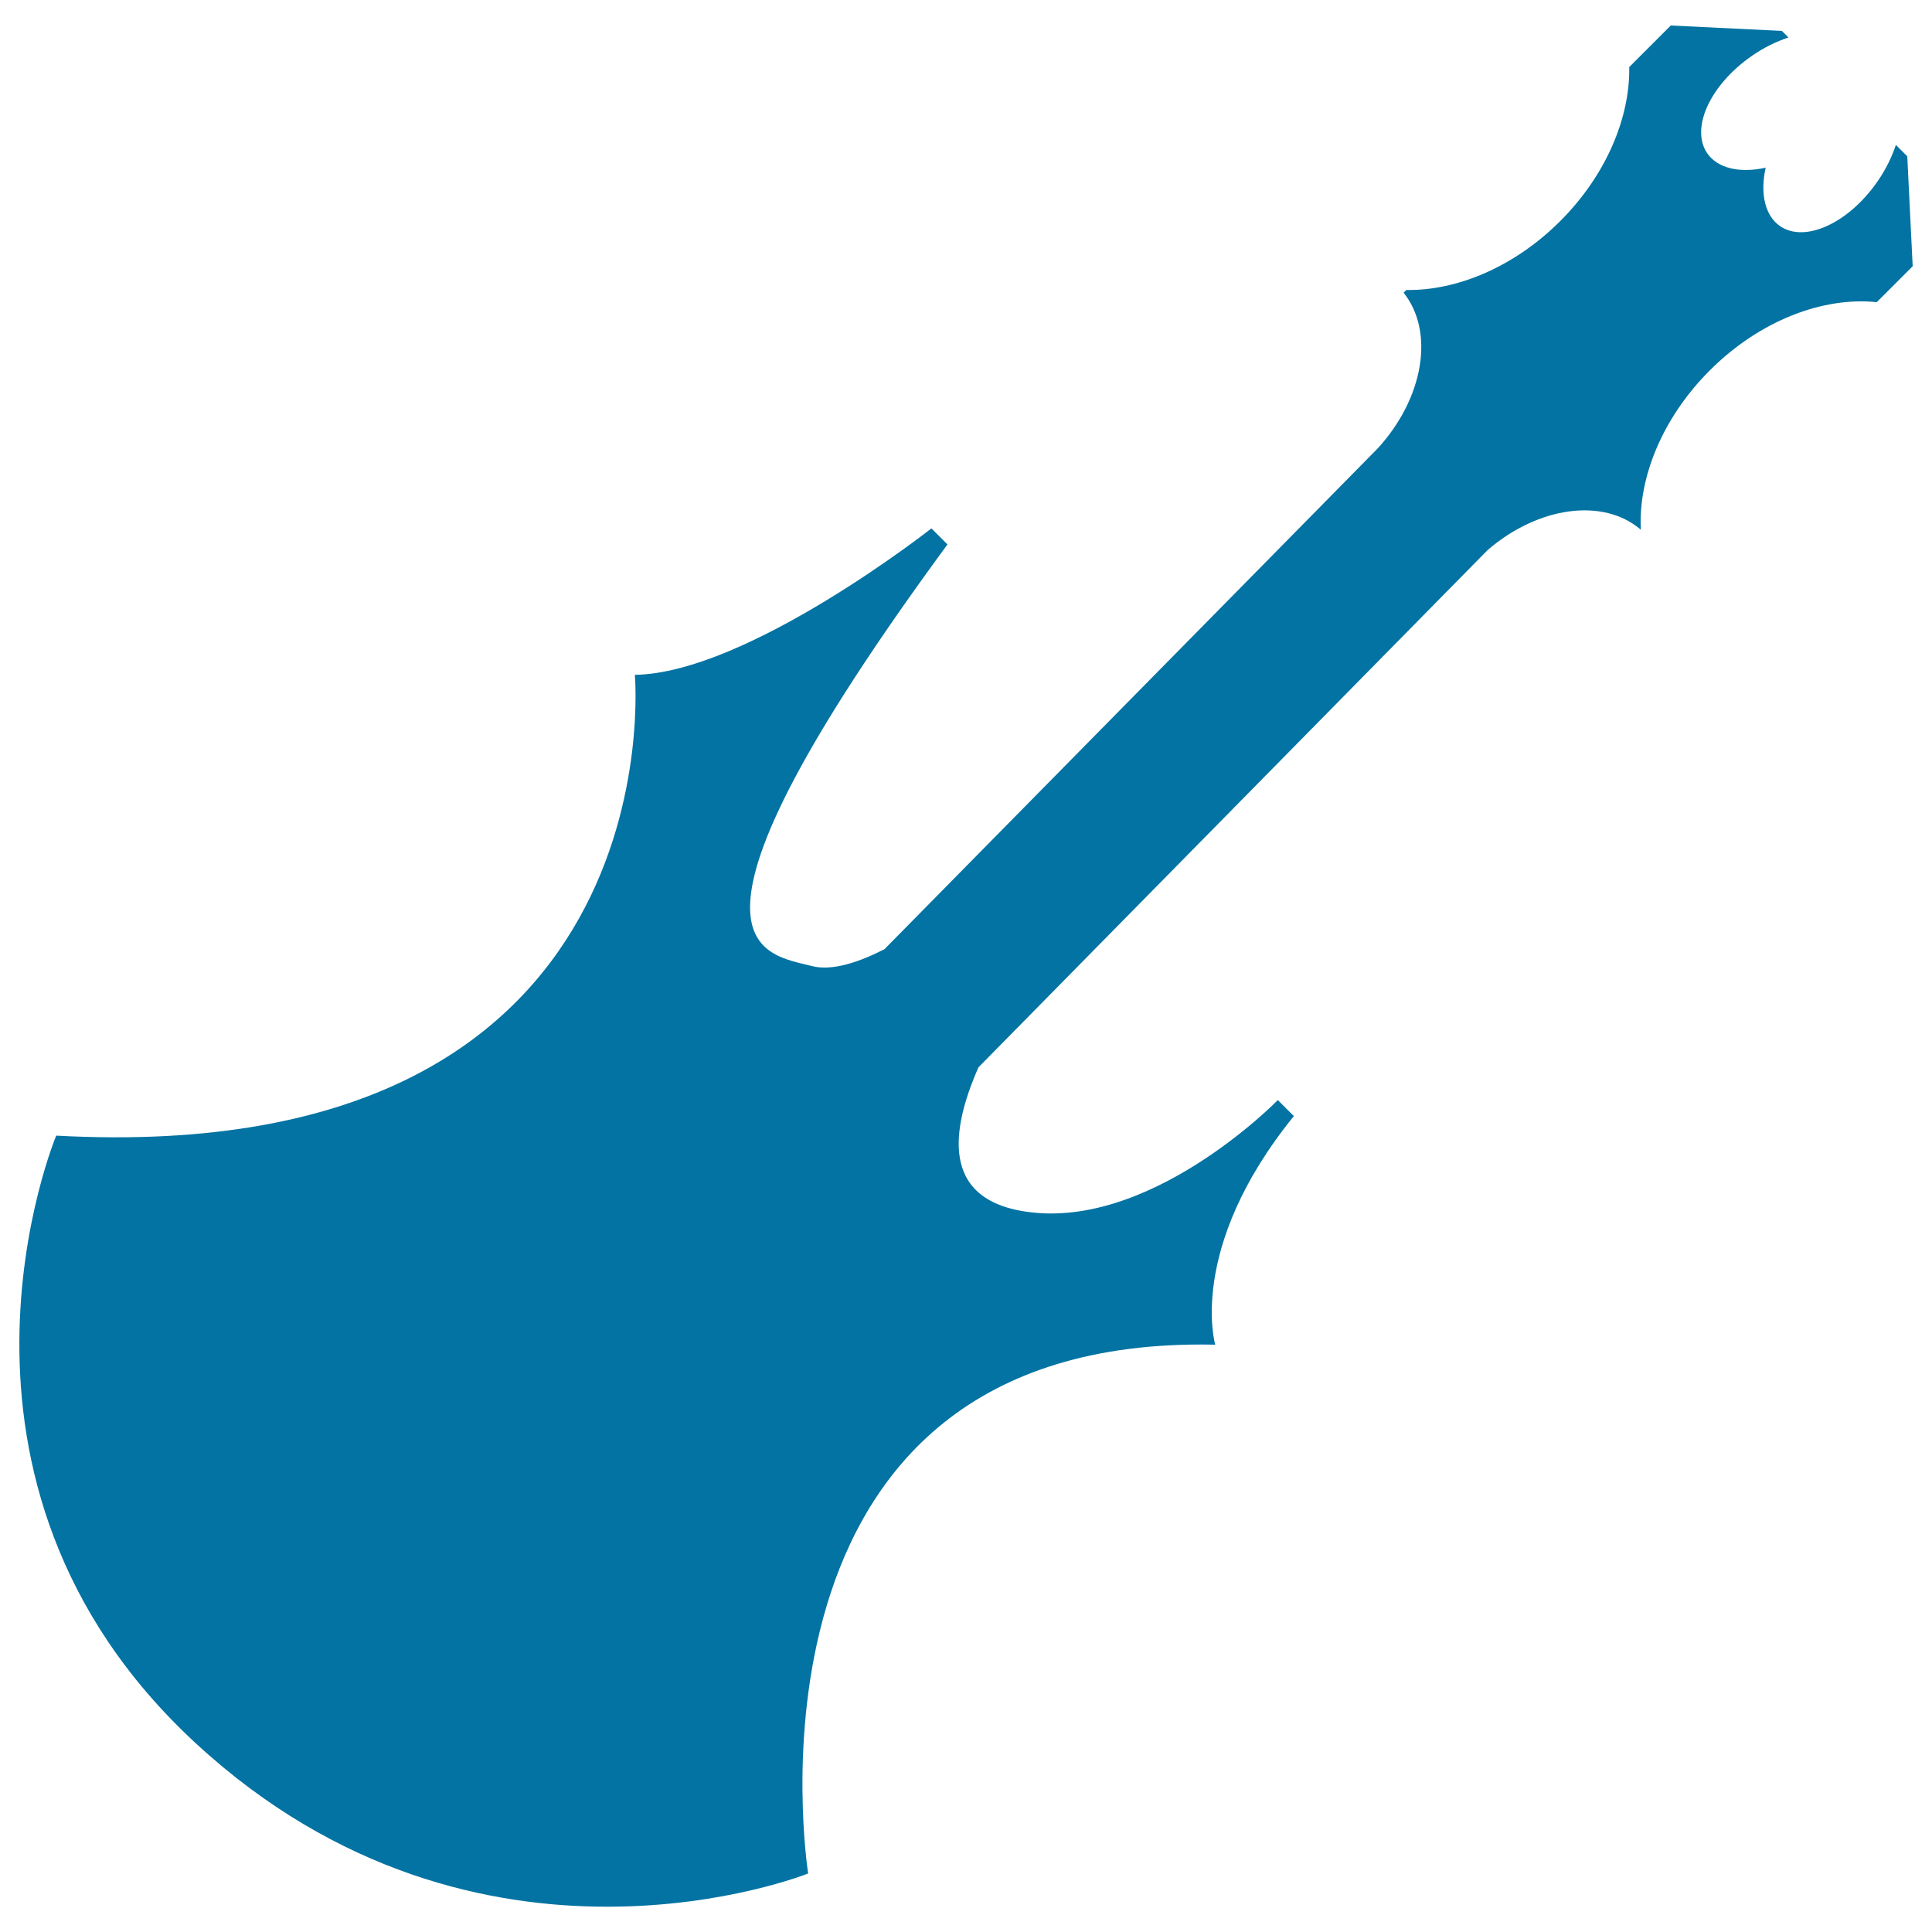
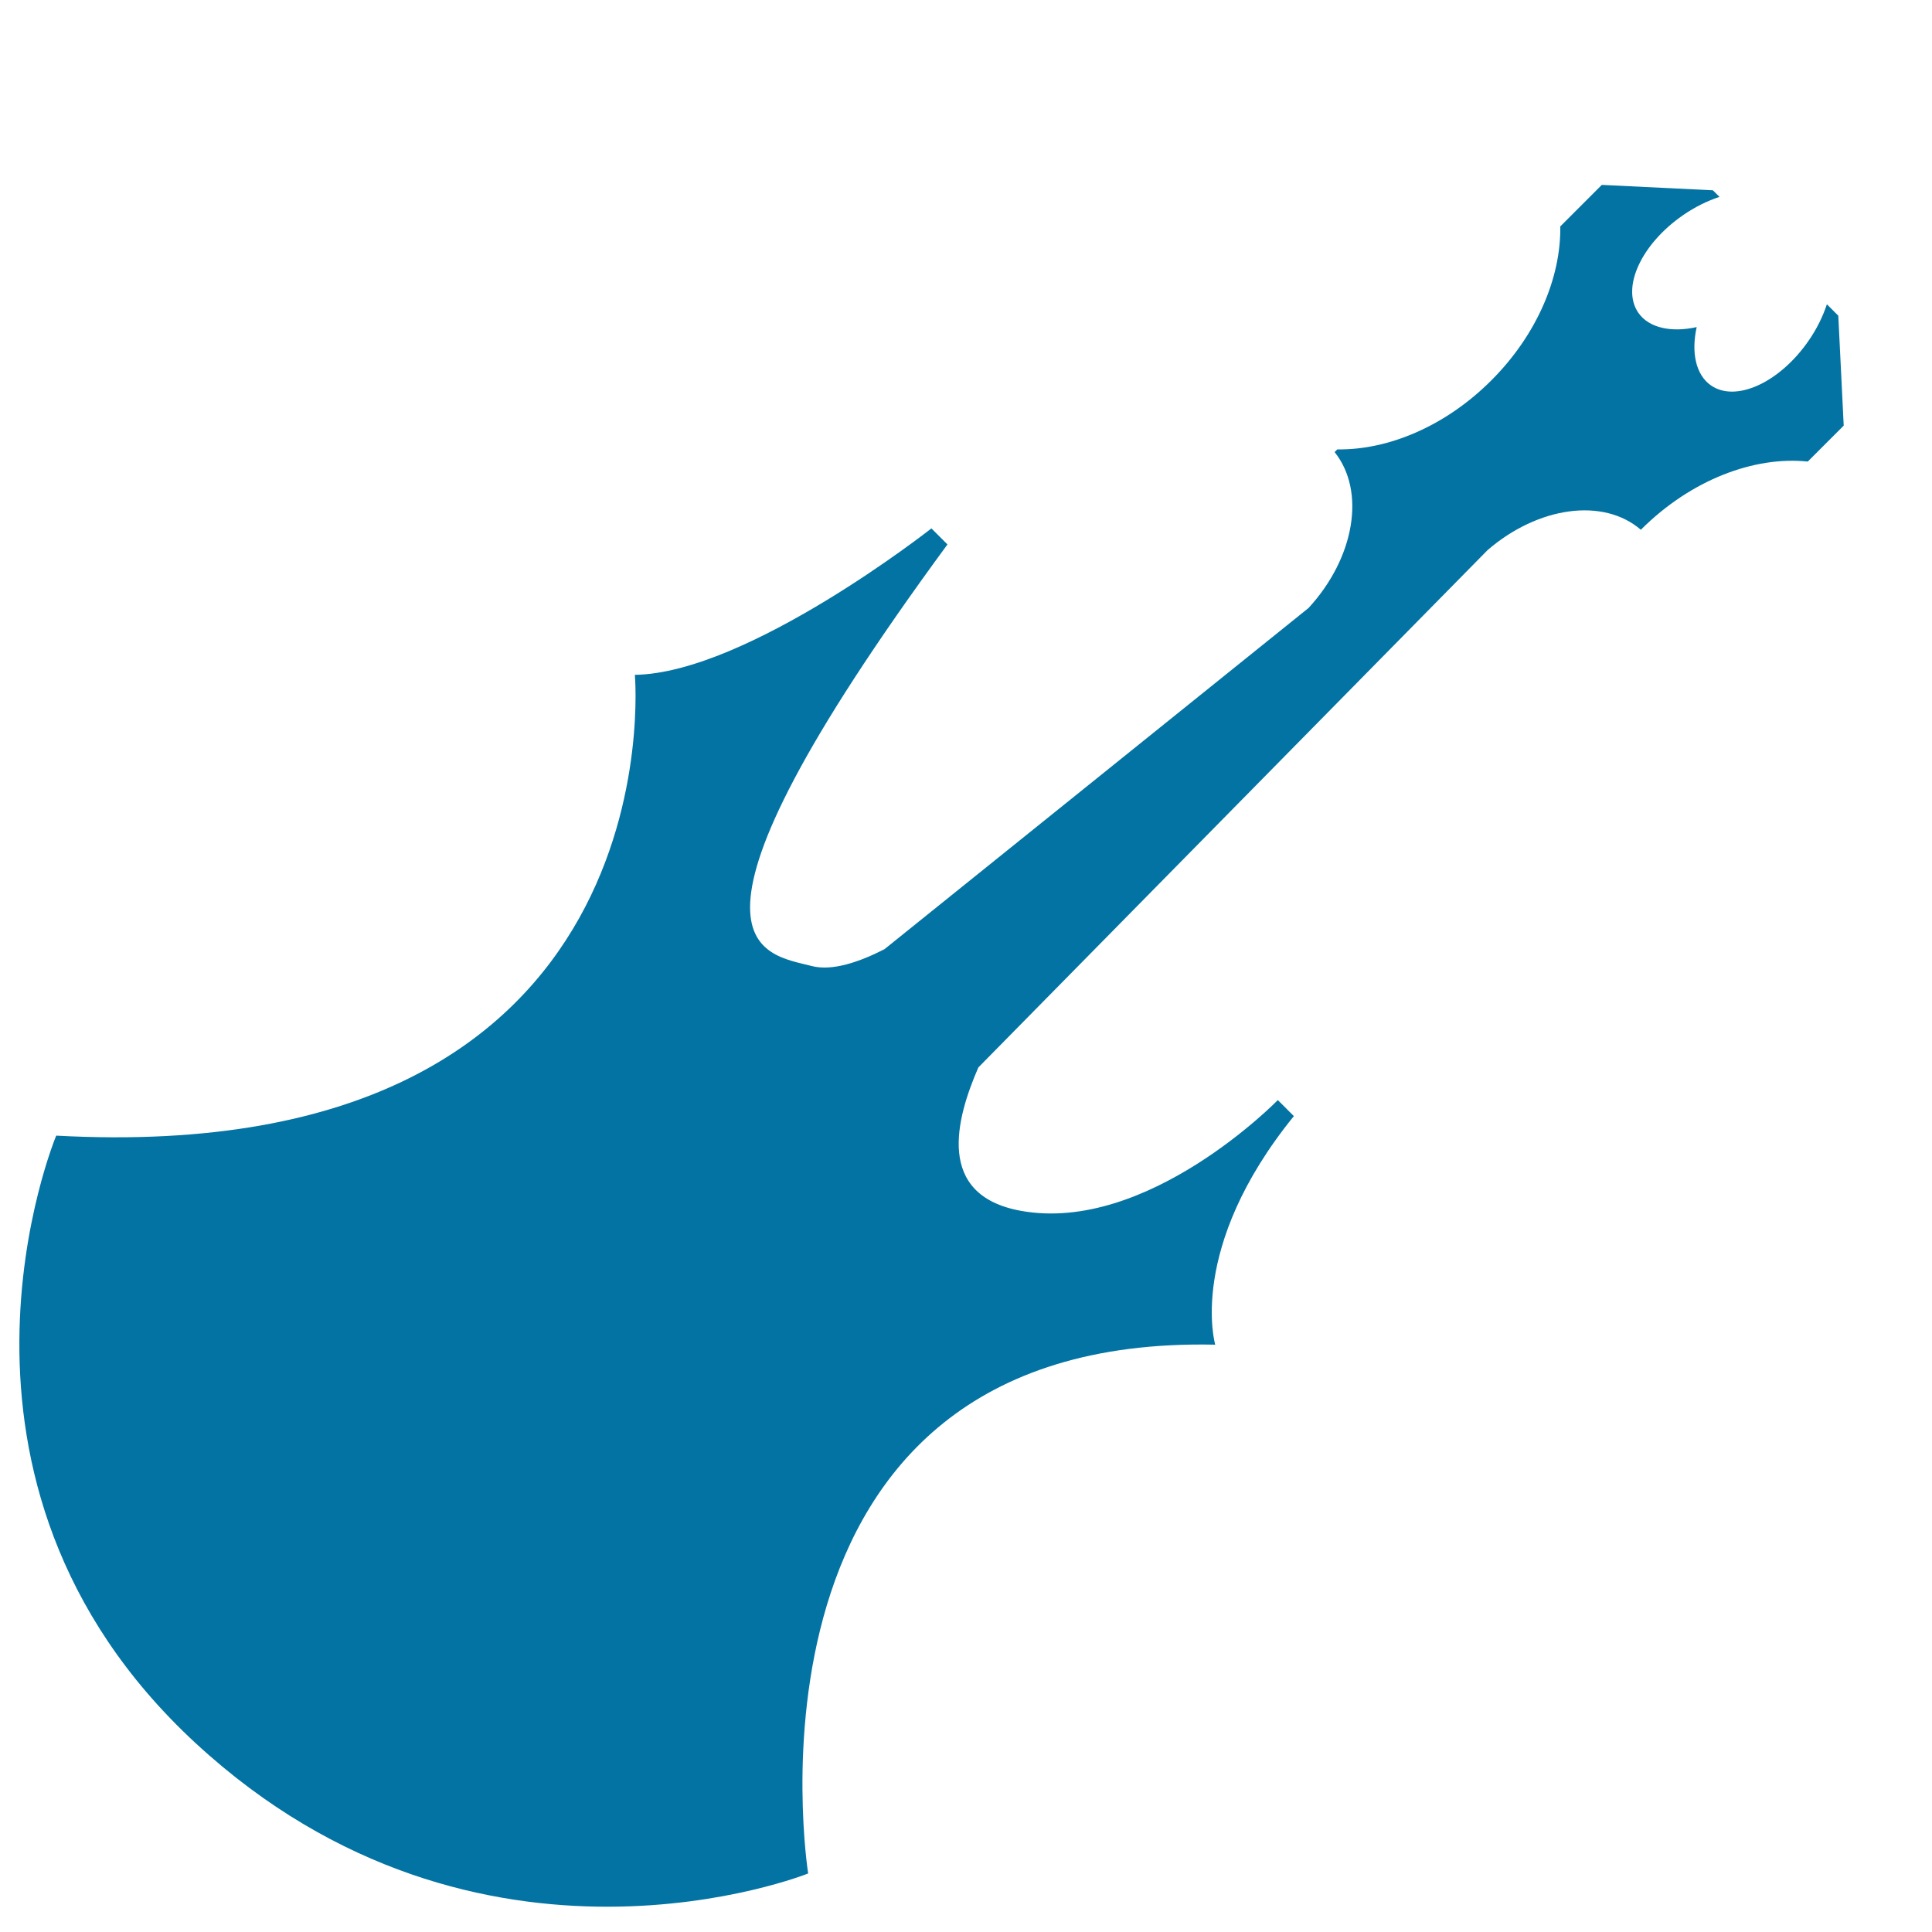
<svg xmlns="http://www.w3.org/2000/svg" viewBox="0 0 1000 1000" style="fill:#0273a2">
  <title>Electric Guitar For Heavy Metal SVG icon</title>
  <g>
    <g>
-       <path d="M101.2,902.2c147,135.9,317.1,67.5,317.1,67.5S373.9,690.5,629,696c0,0-14.8-49.9,40.7-118.3l-8.3-8.3c0,0-67.5,69.3-133.1,57.3c-44.3-8.1-33.4-47.8-21.9-74.2L770,284.7c26.1-22.5,59.8-27.3,79.3-10.5c-1.4-26.8,11-57.8,35.7-82.5c25.9-25.9,58.7-38.2,86.4-35.3l18.6-18.6l-2.8-56.9l-5.9-5.9c-2.1,6.3-5.2,12.7-9.5,18.9c-15,21.7-37.7,32-50.5,23.1c-7.9-5.5-10.3-17.1-7.4-30.2c-13.1,2.9-24.7,0.5-30.2-7.4c-8.9-12.9,1.4-35.5,23.1-50.5c6.2-4.3,12.6-7.4,18.9-9.5l-3.4-3.4l-57.5-2.8l-21.5,21.5c0.4,26.2-11.9,55.9-35.7,79.7c-23.8,23.8-53.5,36.1-79.7,35.7l-1.4,1.4c16.2,20.3,10.4,54.7-13.5,80.7L457.8,491.3c-12.9,6.6-27.1,11.5-37.7,8.7c-25-6.5-83.2-9.2,70.3-218.2l-8.3-8.3c0,0-95.2,74.9-153.5,75.8c0,0,23.1,256.1-299.5,238.5C29.1,587.8-45.8,766.3,101.2,902.2z" />
+       <path d="M101.2,902.2c147,135.9,317.1,67.5,317.1,67.5S373.9,690.5,629,696c0,0-14.8-49.9,40.7-118.3l-8.3-8.3c0,0-67.5,69.3-133.1,57.3c-44.3-8.1-33.4-47.8-21.9-74.2L770,284.7c26.1-22.5,59.8-27.3,79.3-10.5c25.9-25.9,58.7-38.2,86.4-35.3l18.6-18.6l-2.8-56.9l-5.9-5.9c-2.1,6.3-5.2,12.7-9.5,18.9c-15,21.7-37.7,32-50.5,23.1c-7.9-5.5-10.3-17.1-7.4-30.2c-13.1,2.9-24.7,0.5-30.2-7.4c-8.9-12.9,1.4-35.5,23.1-50.5c6.2-4.3,12.6-7.4,18.9-9.5l-3.4-3.4l-57.5-2.8l-21.5,21.5c0.4,26.2-11.9,55.9-35.7,79.7c-23.8,23.8-53.5,36.1-79.7,35.7l-1.4,1.4c16.2,20.3,10.4,54.7-13.5,80.7L457.8,491.3c-12.9,6.6-27.1,11.5-37.7,8.7c-25-6.5-83.2-9.2,70.3-218.2l-8.3-8.3c0,0-95.2,74.9-153.5,75.8c0,0,23.1,256.1-299.5,238.5C29.1,587.8-45.8,766.3,101.2,902.2z" />
    </g>
  </g>
</svg>